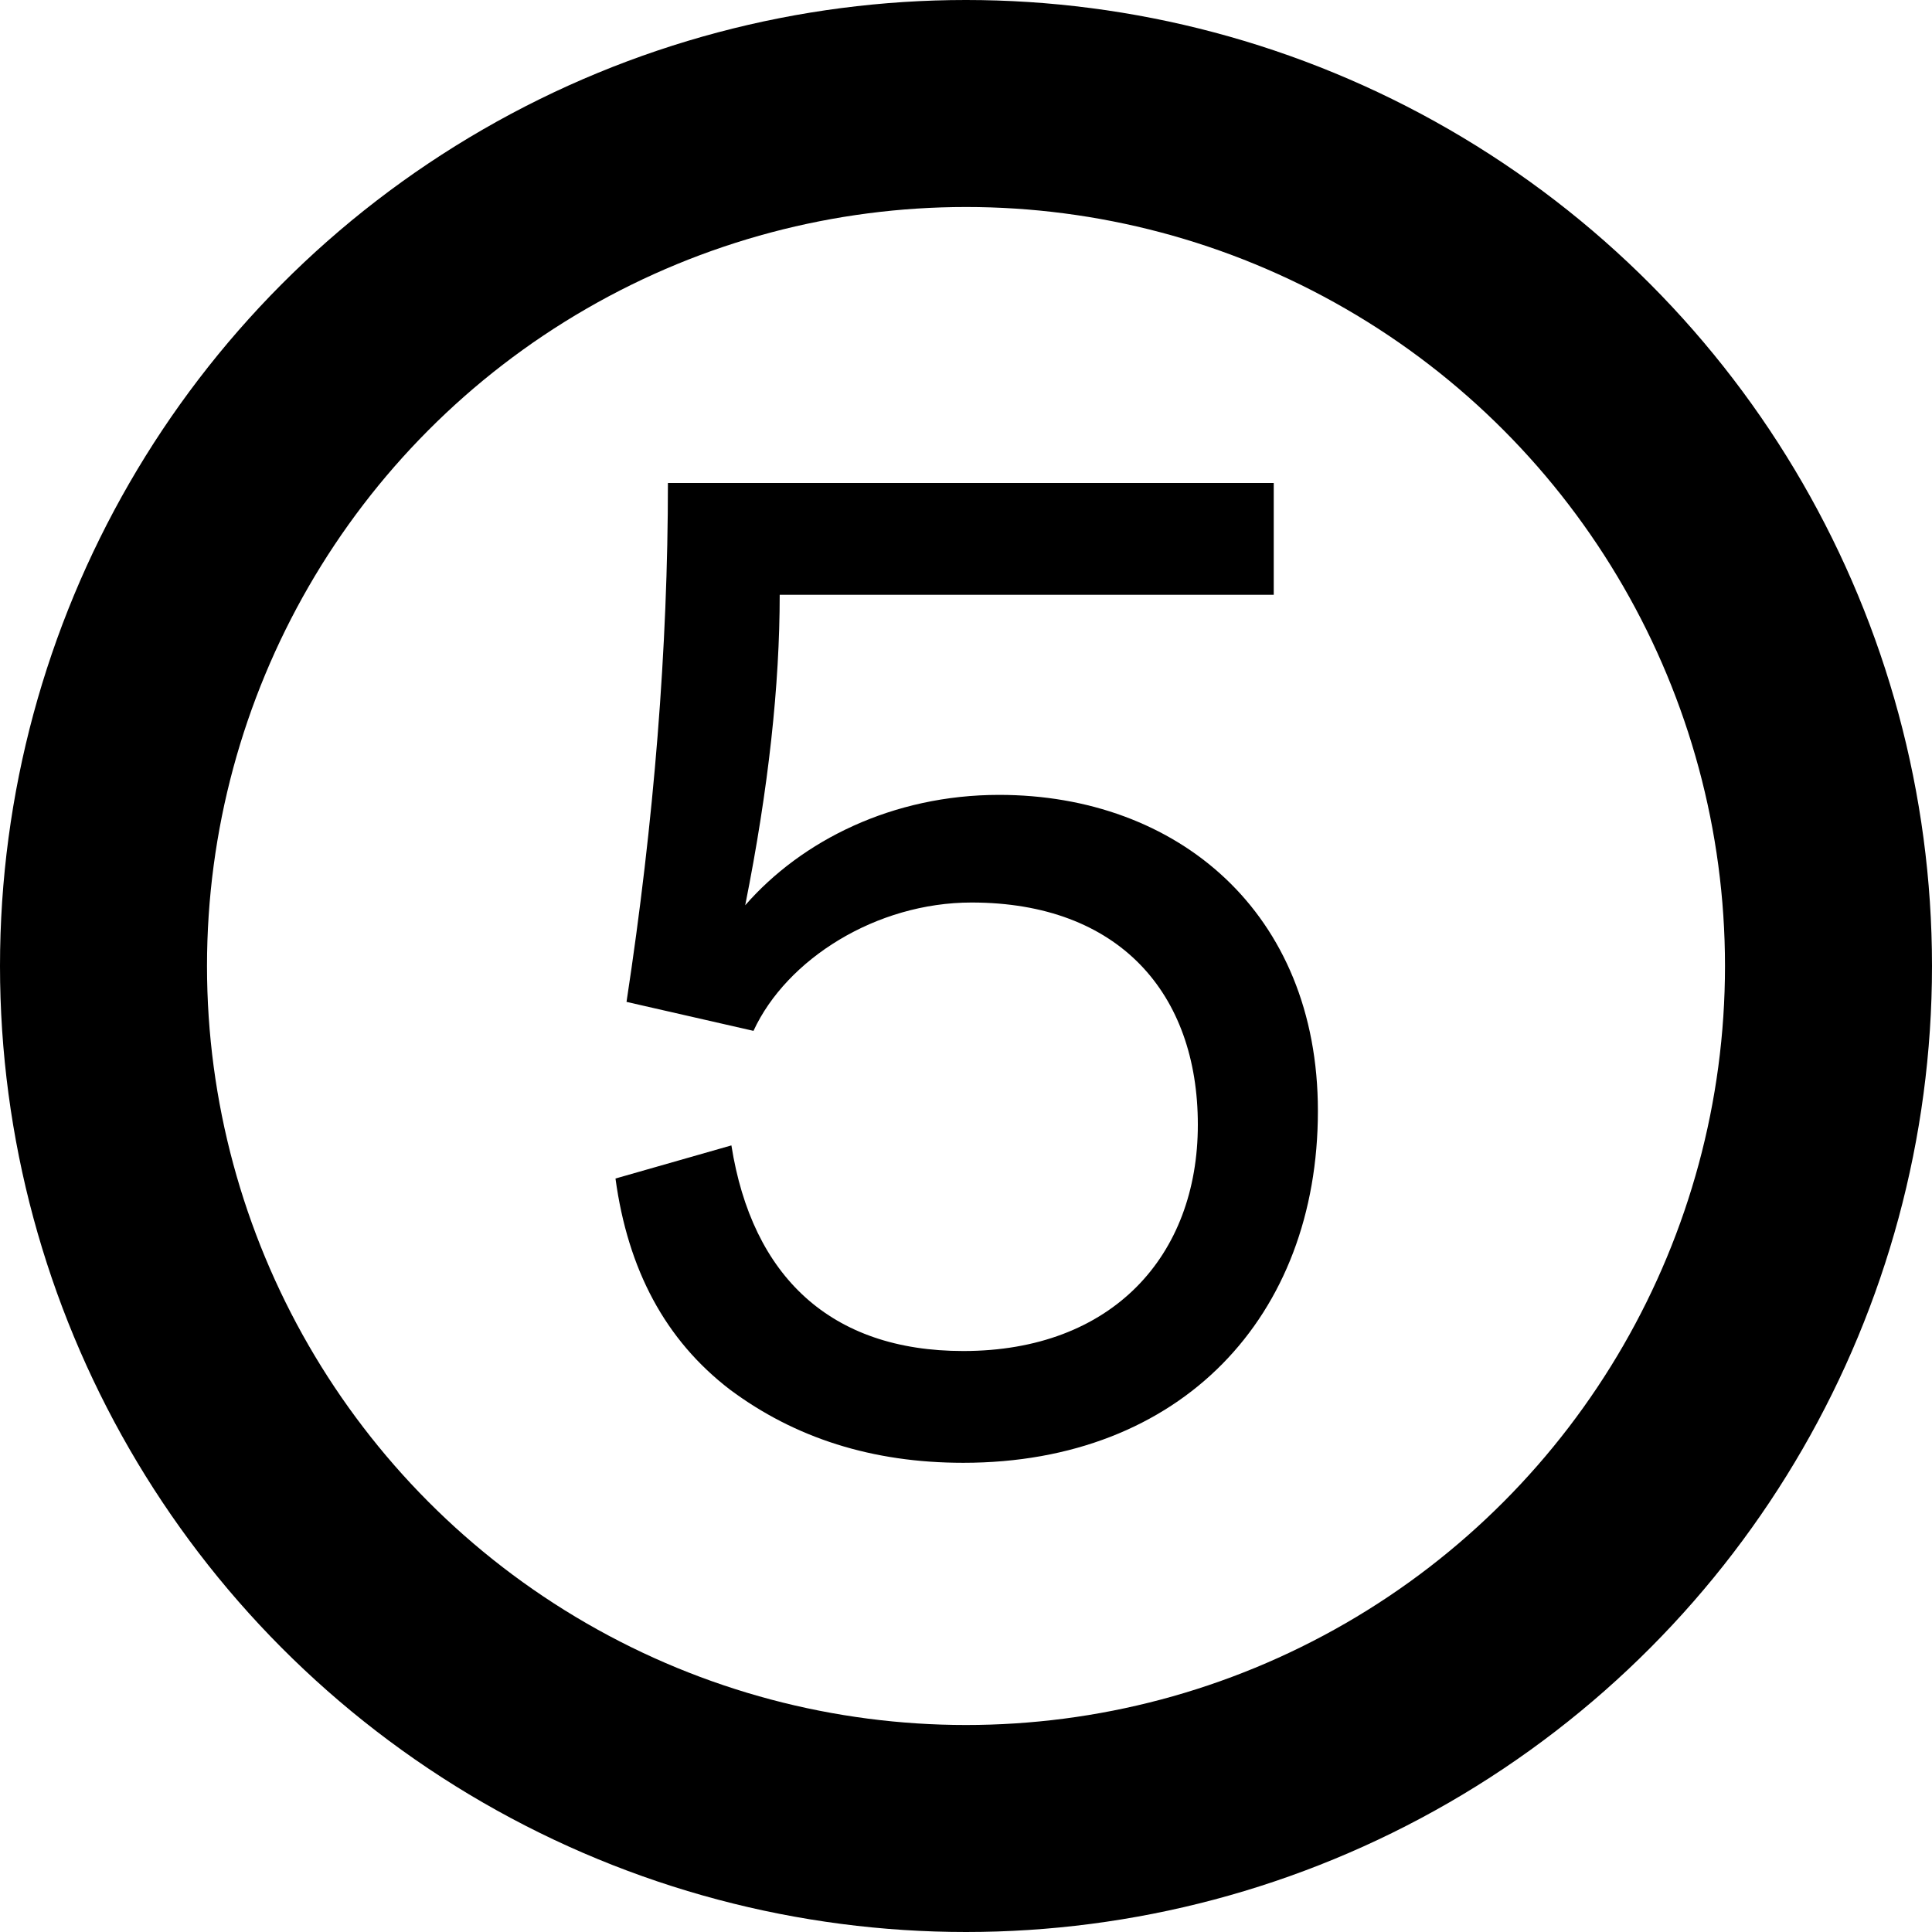
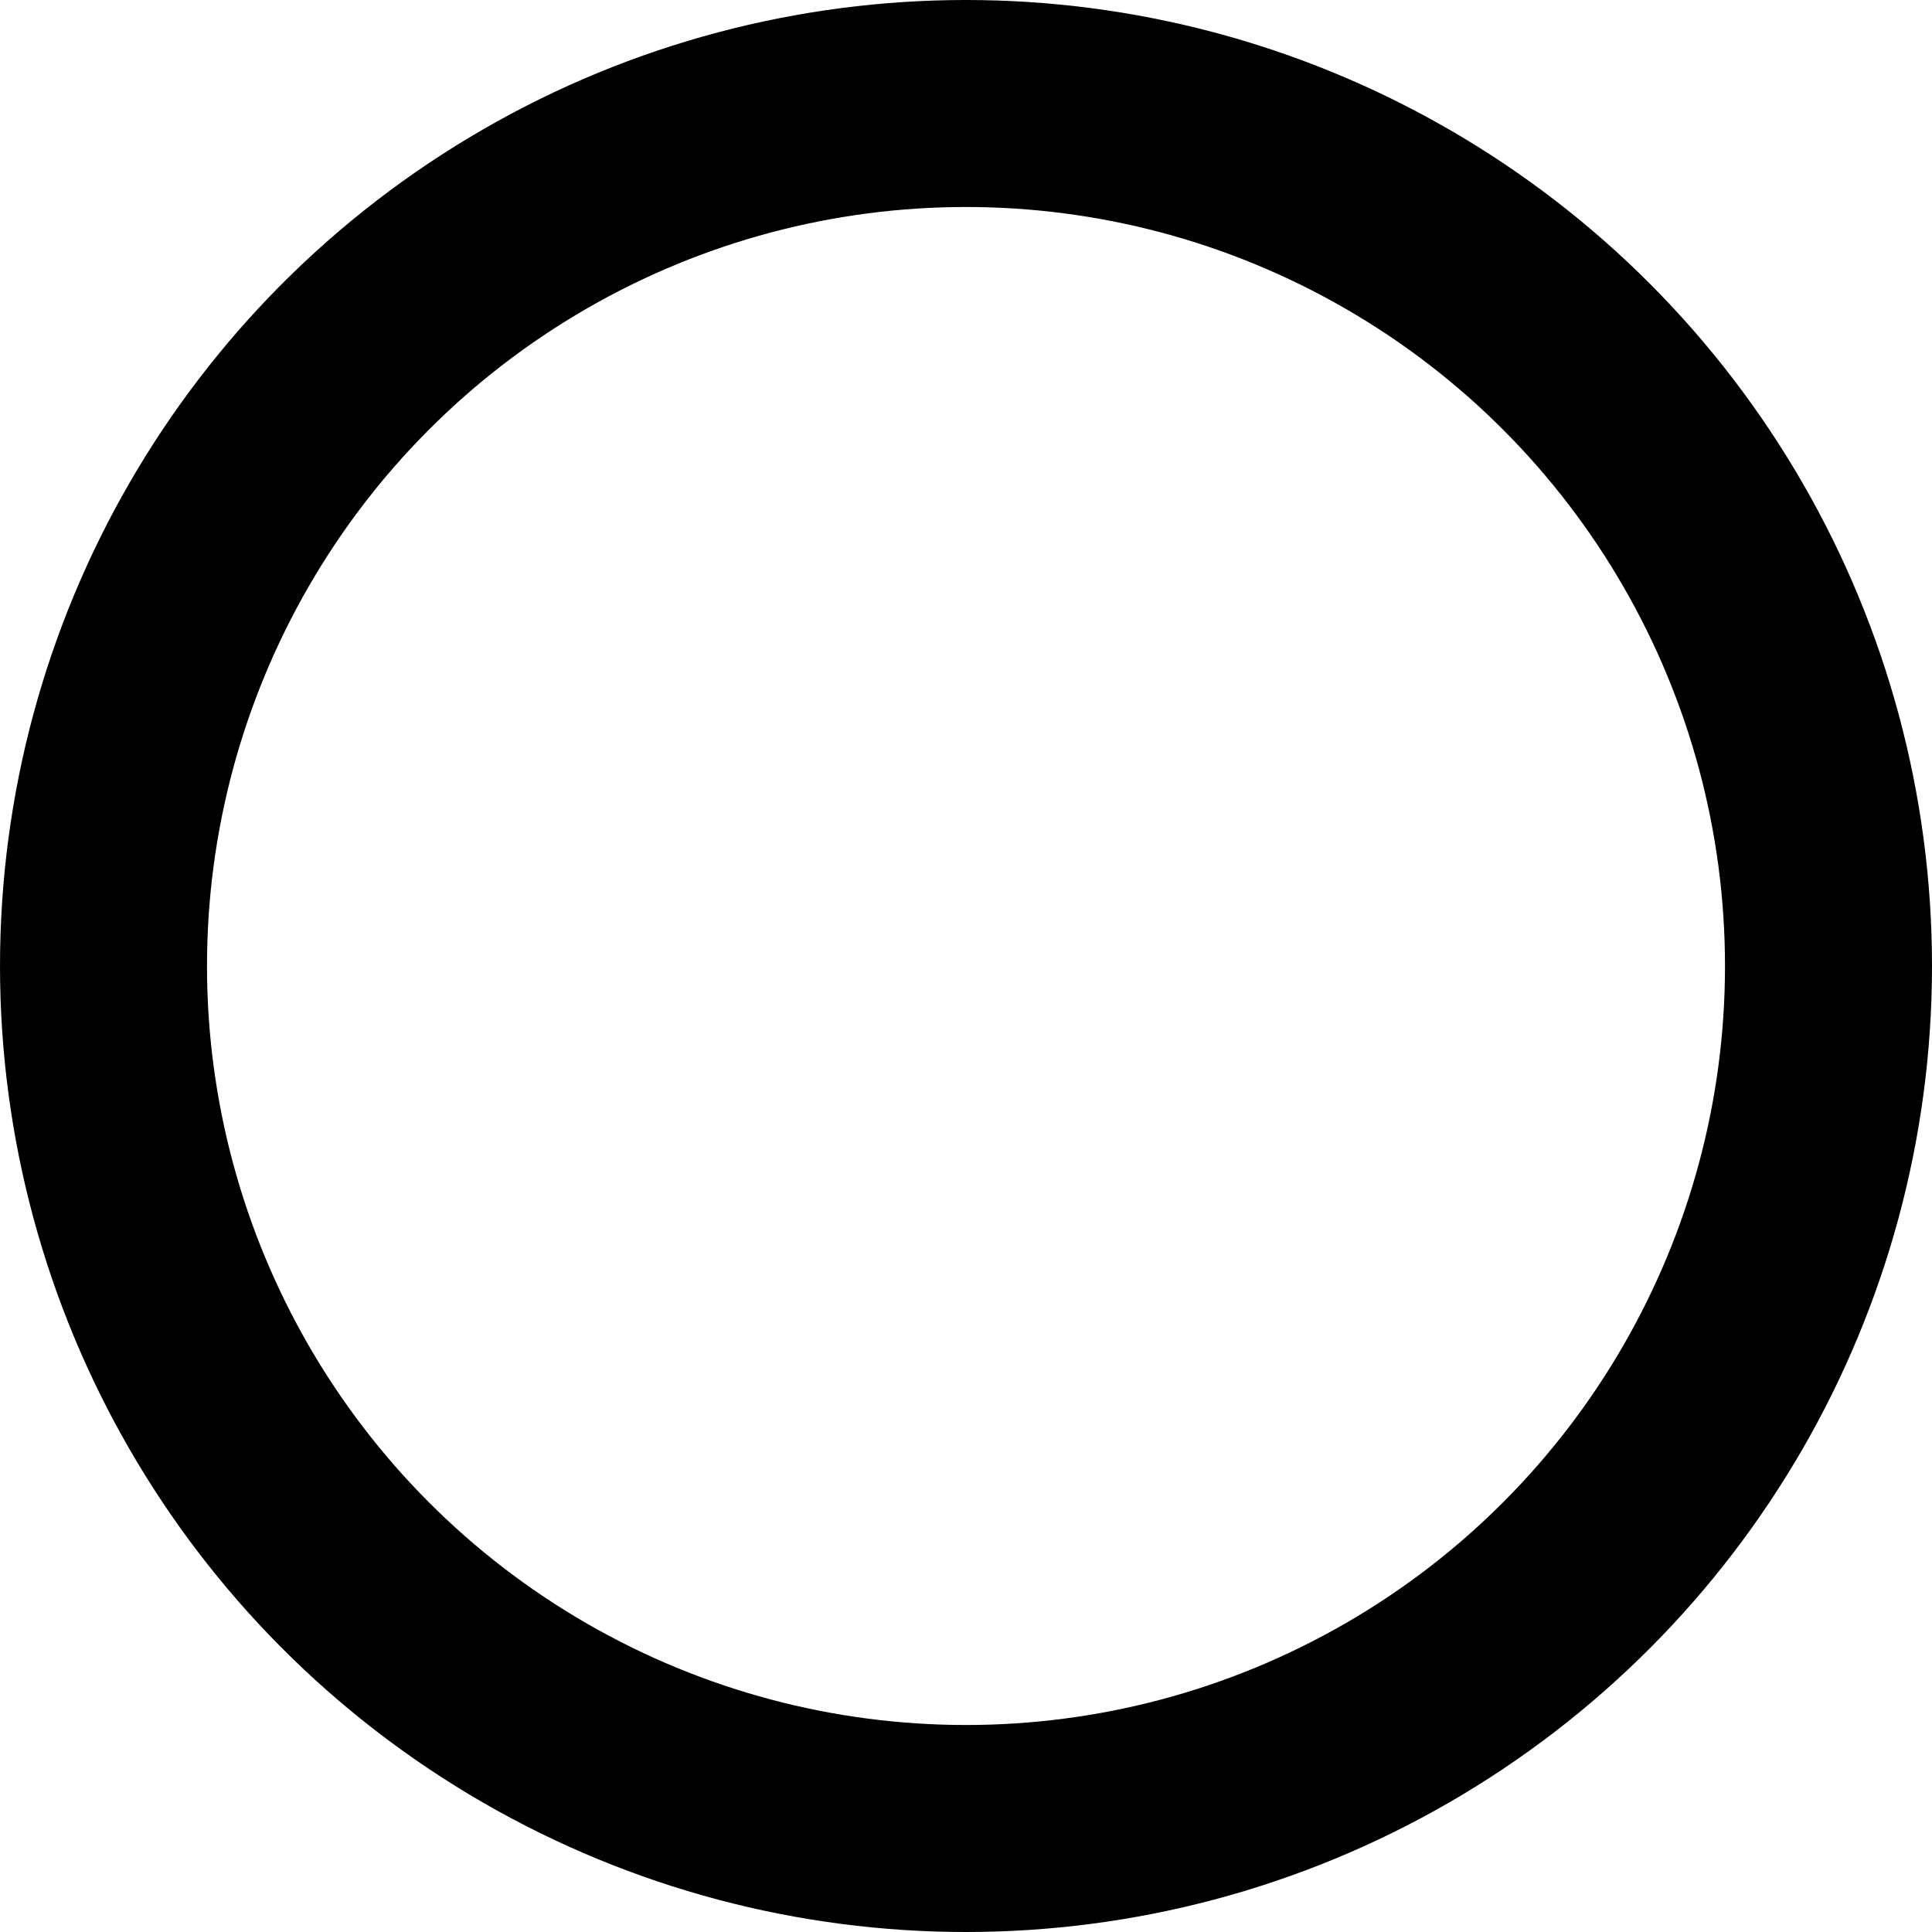
<svg xmlns="http://www.w3.org/2000/svg" width="28" height="28" viewBox="0 0 28 28" fill="none">
  <circle cx="14" cy="14" r="12.5" stroke="black" stroke-width="3" />
-   <path d="M18.46 7H9.68C9.68 9.38 9.48 11.9 9.08 14.52L10.92 14.94C11.4 13.9 12.7 13.08 14.08 13.08C16.22 13.08 17.36 14.4 17.36 16.3C17.36 18.2 16.12 19.58 13.96 19.58C12.04 19.58 10.9 18.5 10.6 16.6L8.92 17.08C9.1 18.4 9.64 19.42 10.58 20.14C11.52 20.84 12.64 21.2 13.96 21.2C17.12 21.2 19.1 19.08 19.1 16.1C19.1 13.22 17.06 11.52 14.48 11.52C12.94 11.52 11.62 12.18 10.8 13.12C11.14 11.42 11.3 9.92 11.3 8.62H18.46V7Z" fill="black" />
</svg>